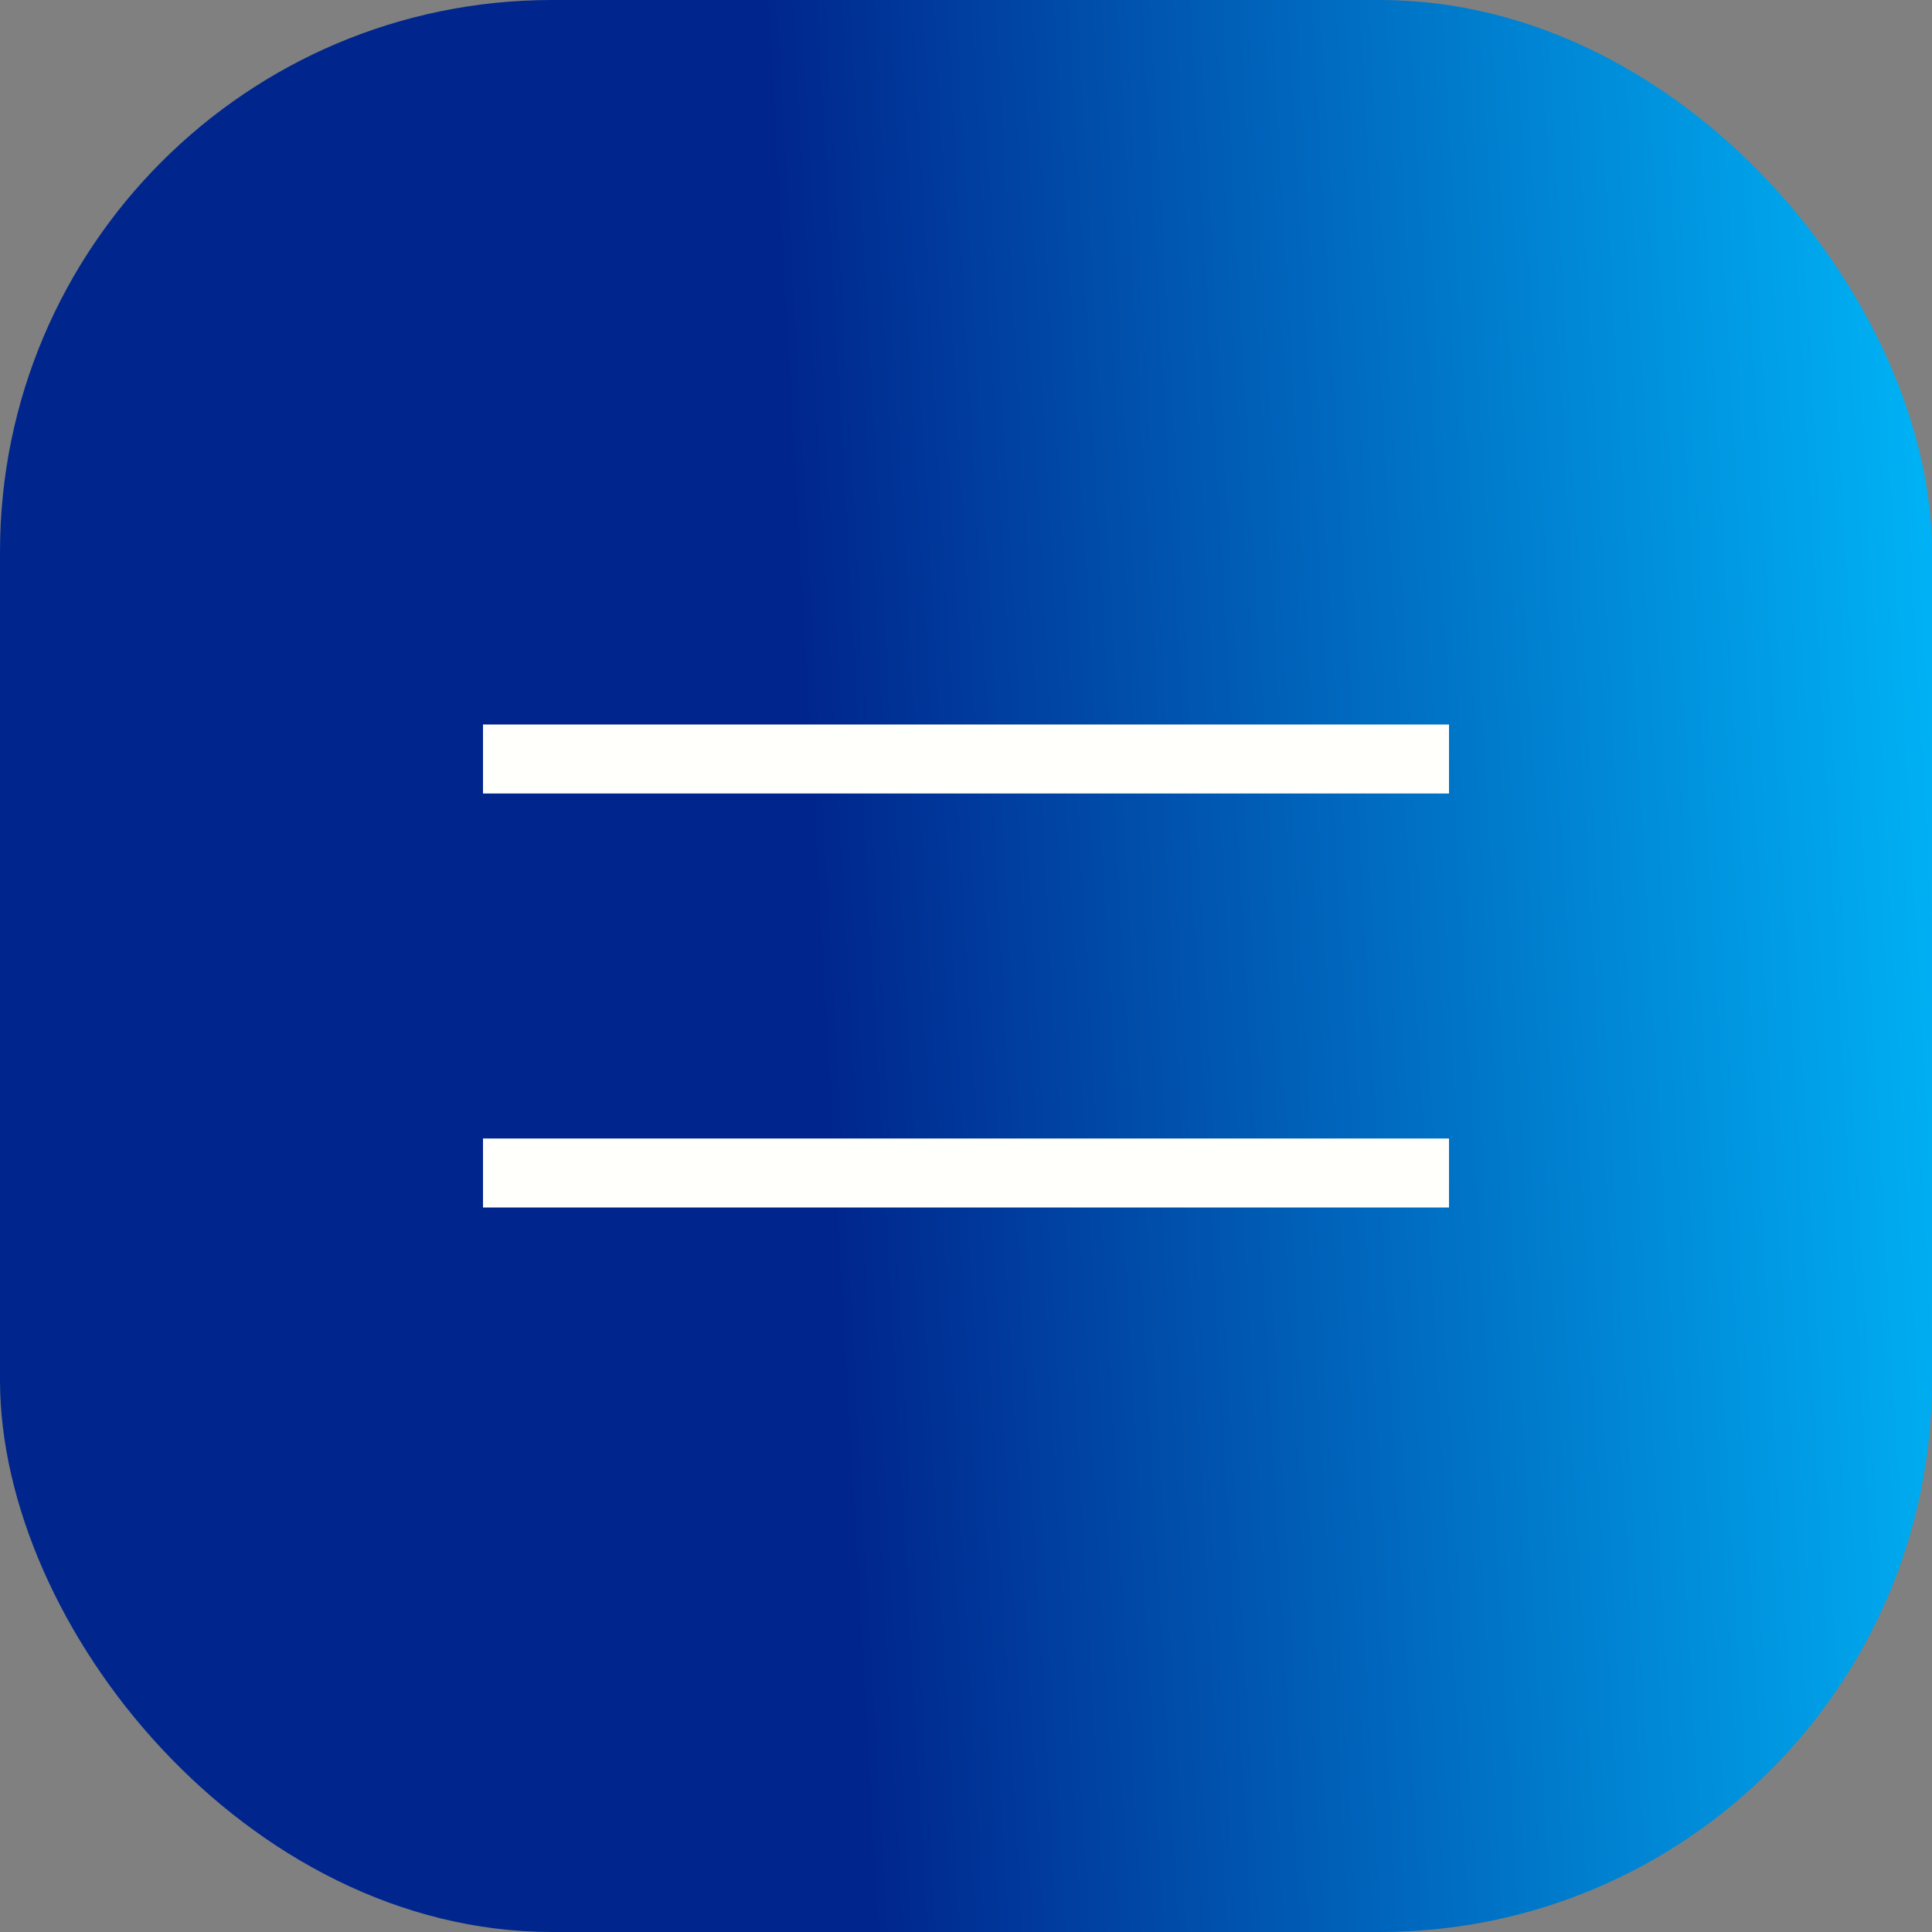
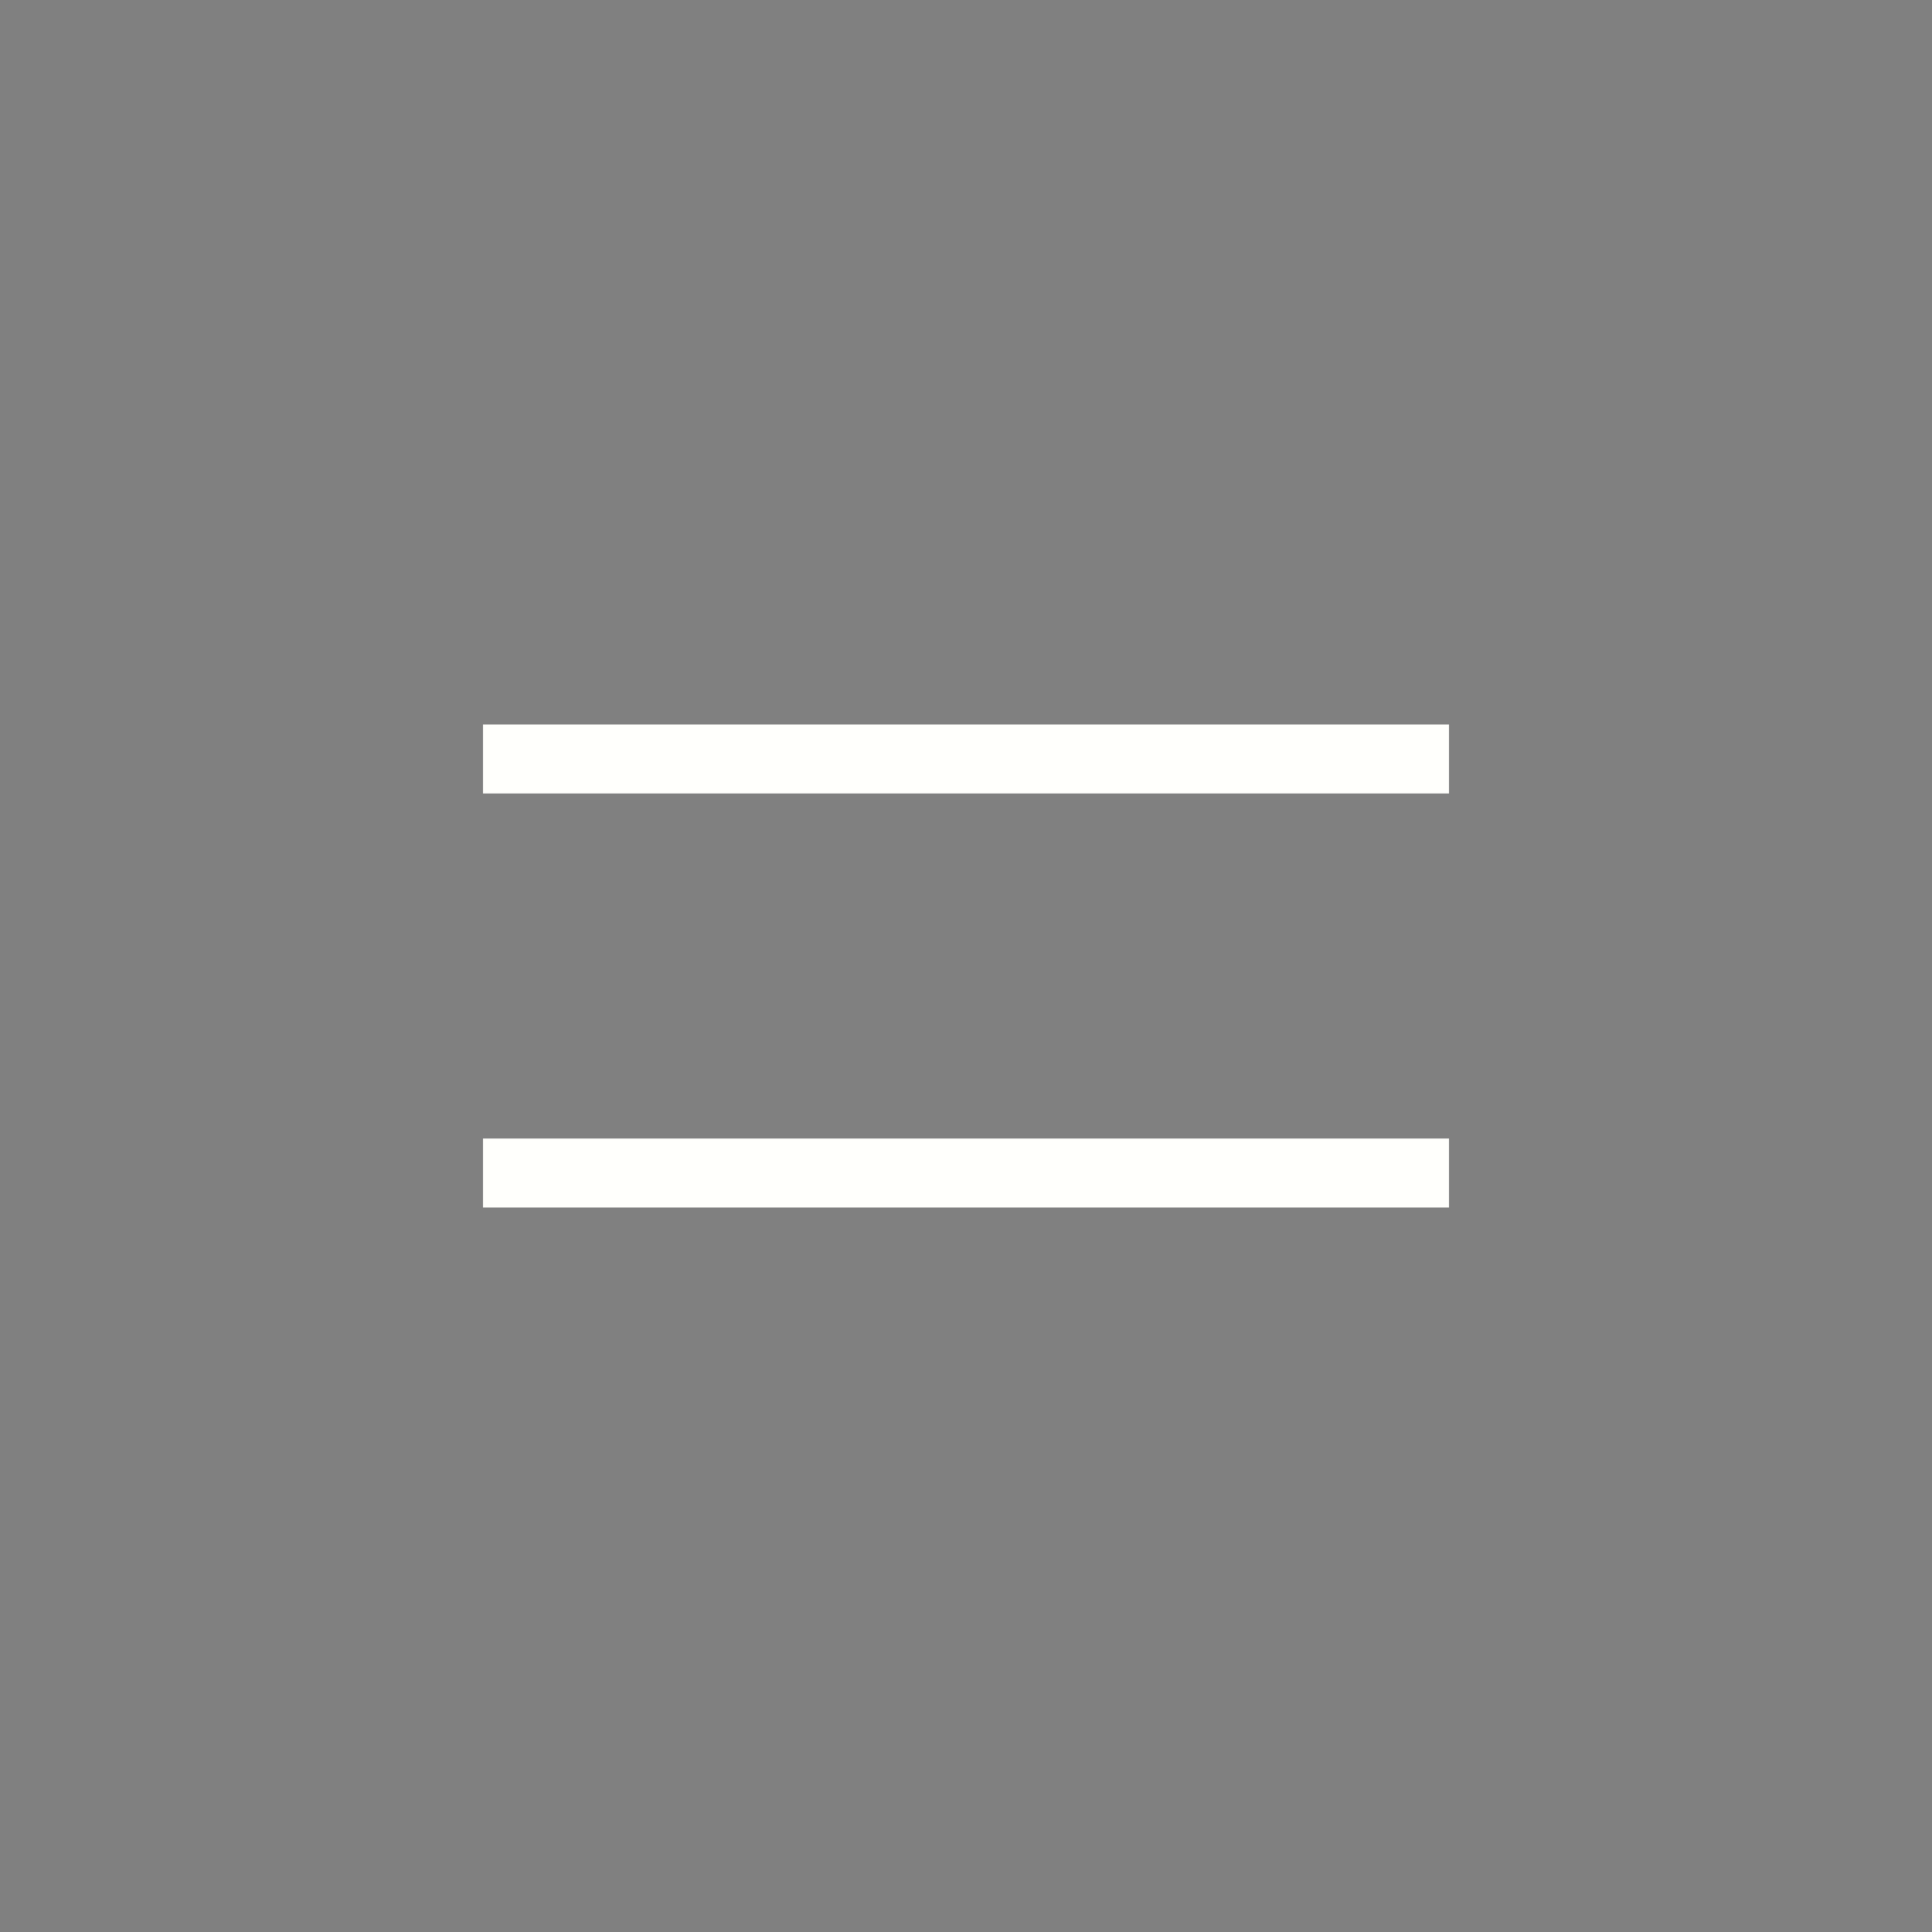
<svg xmlns="http://www.w3.org/2000/svg" width="28" height="28" viewBox="0 0 28 28" fill="none">
  <rect x="0" y="0" width="28" height="28" fill="#808080" stroke="none" />
-   <rect width="28" height="28" rx="8" fill="url(#paint0_linear_2116_1549)" />
  <path d="M7 11H21" stroke="#FFFFFC" />
  <path d="M7 17H21" stroke="#FFFFFC" />
  <defs>
    <linearGradient id="paint0_linear_2116_1549" x1="12" y1="16.1" x2="28.863" y2="15.138" gradientUnits="userSpaceOnUse">
      <stop stop-color="#00268D" />
      <stop offset="1" stop-color="#00B6F8" />
    </linearGradient>
  </defs>
</svg>